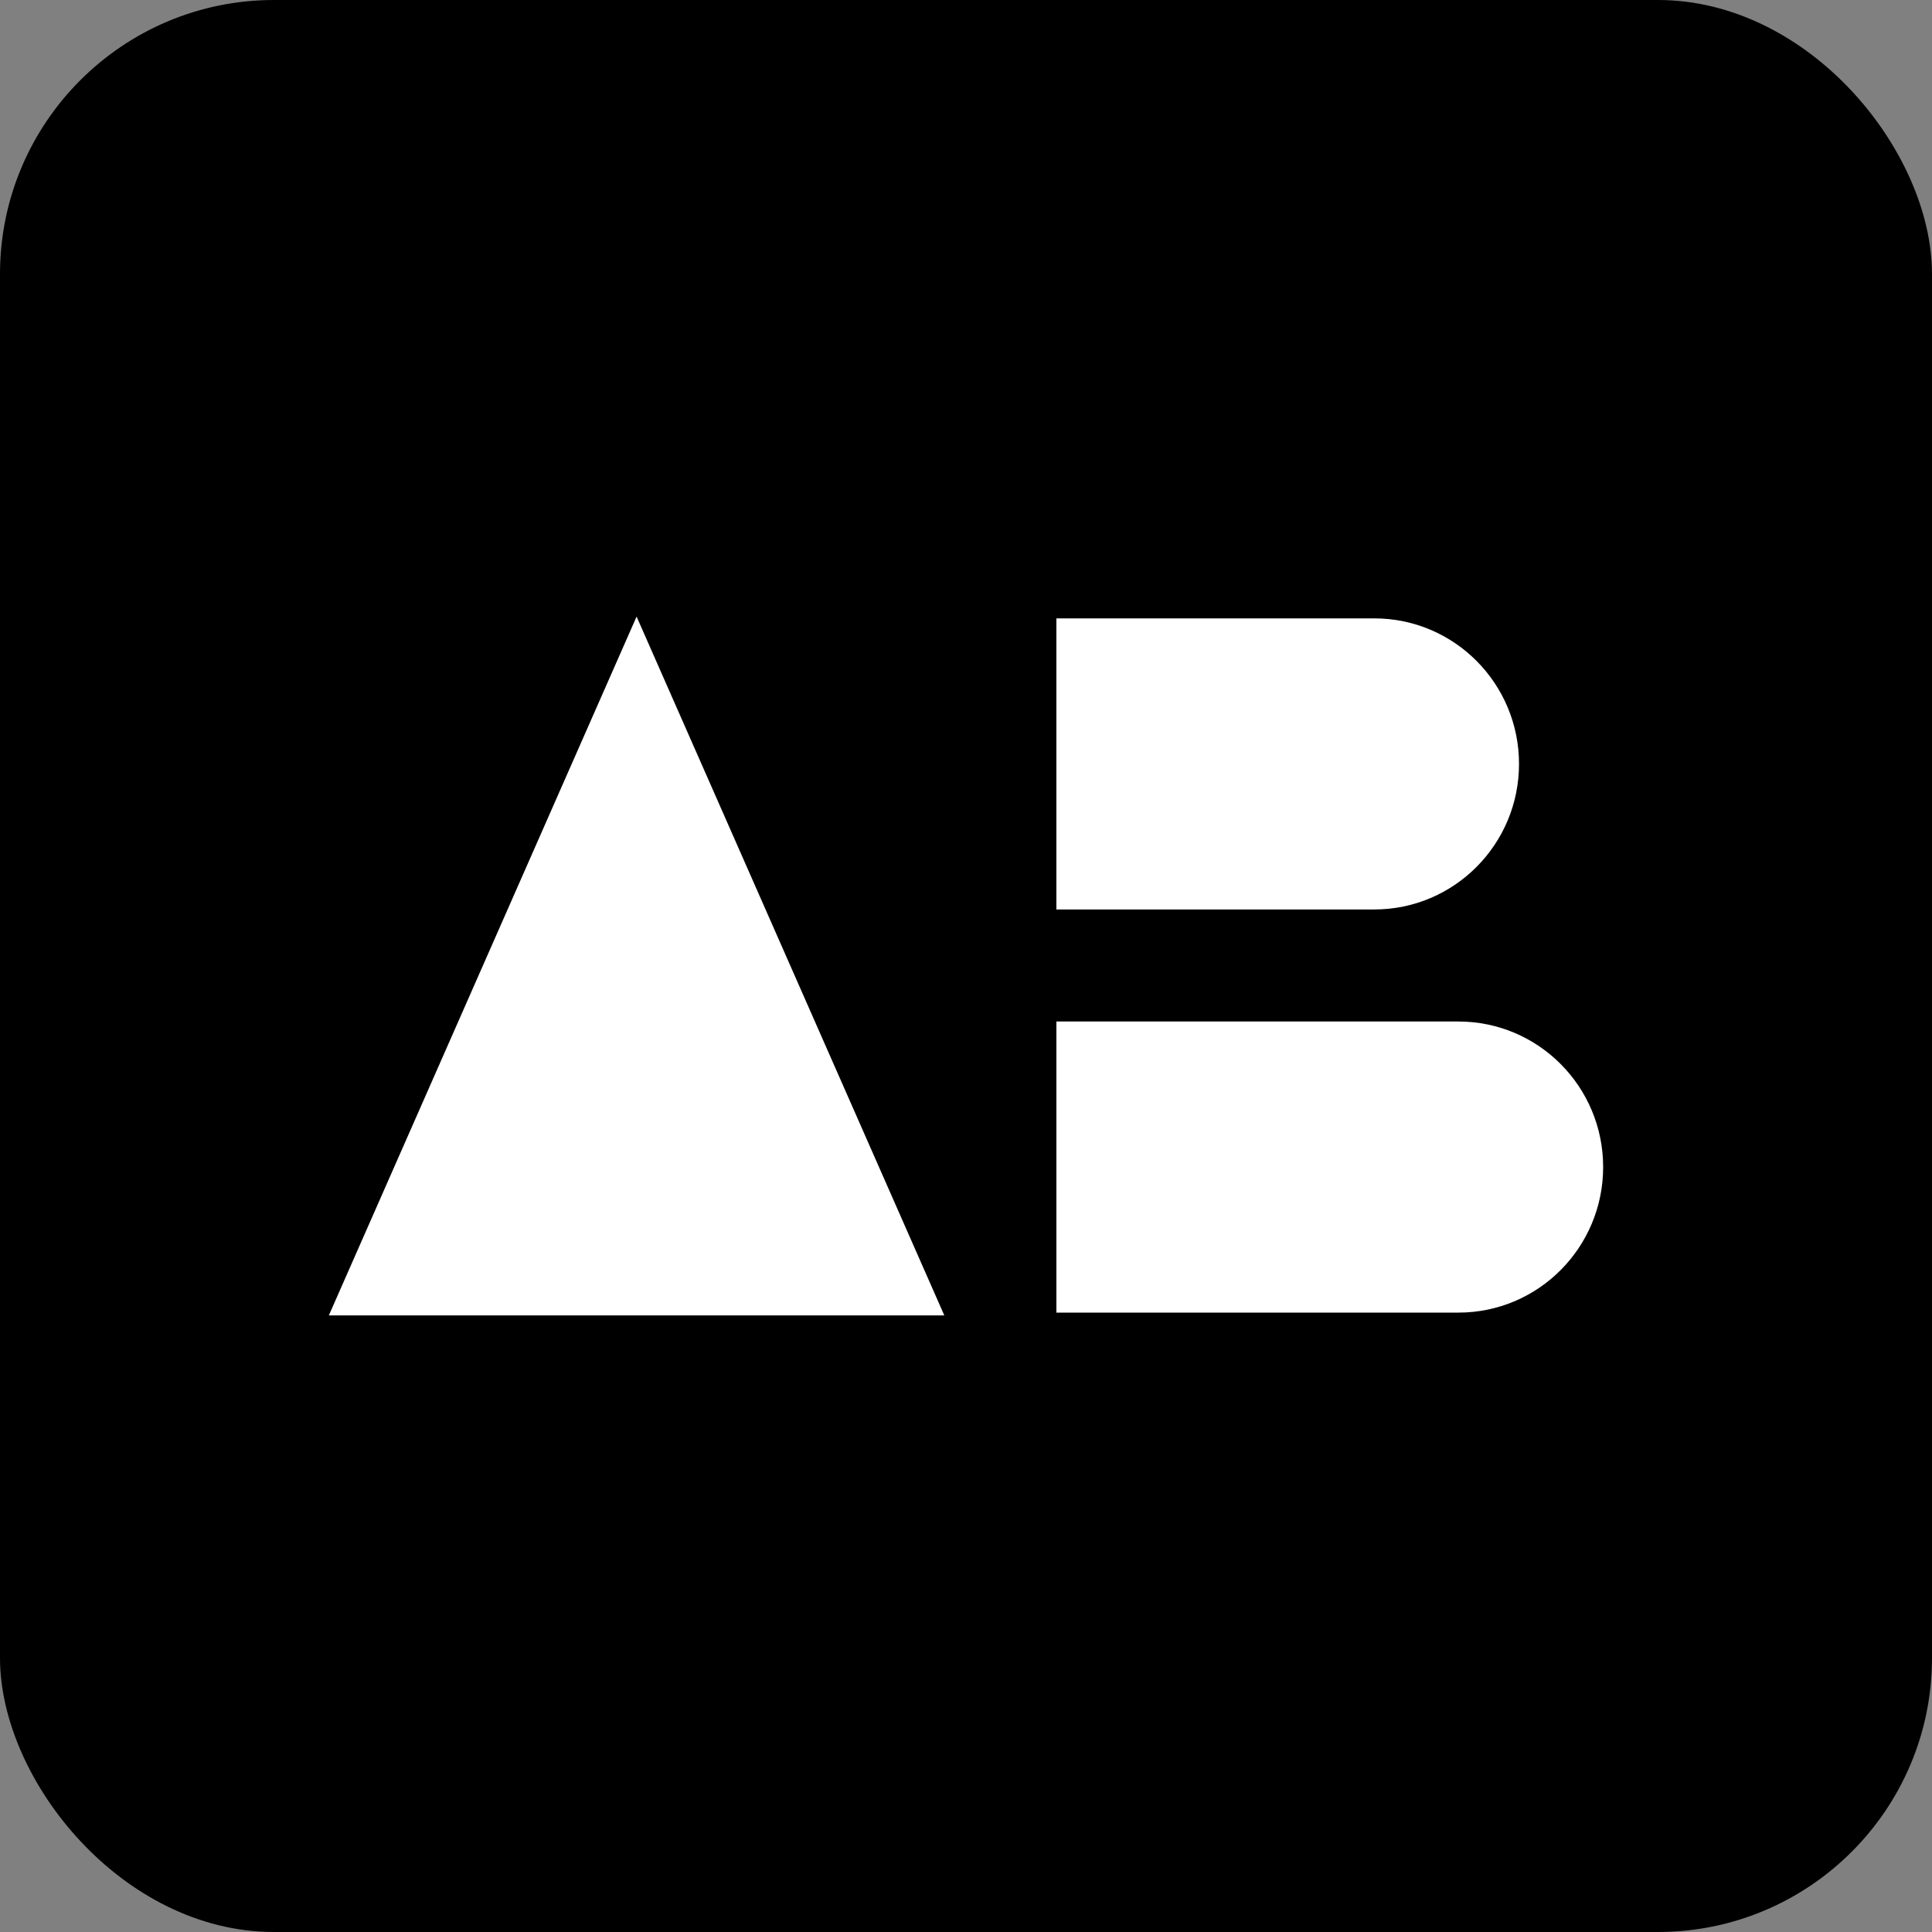
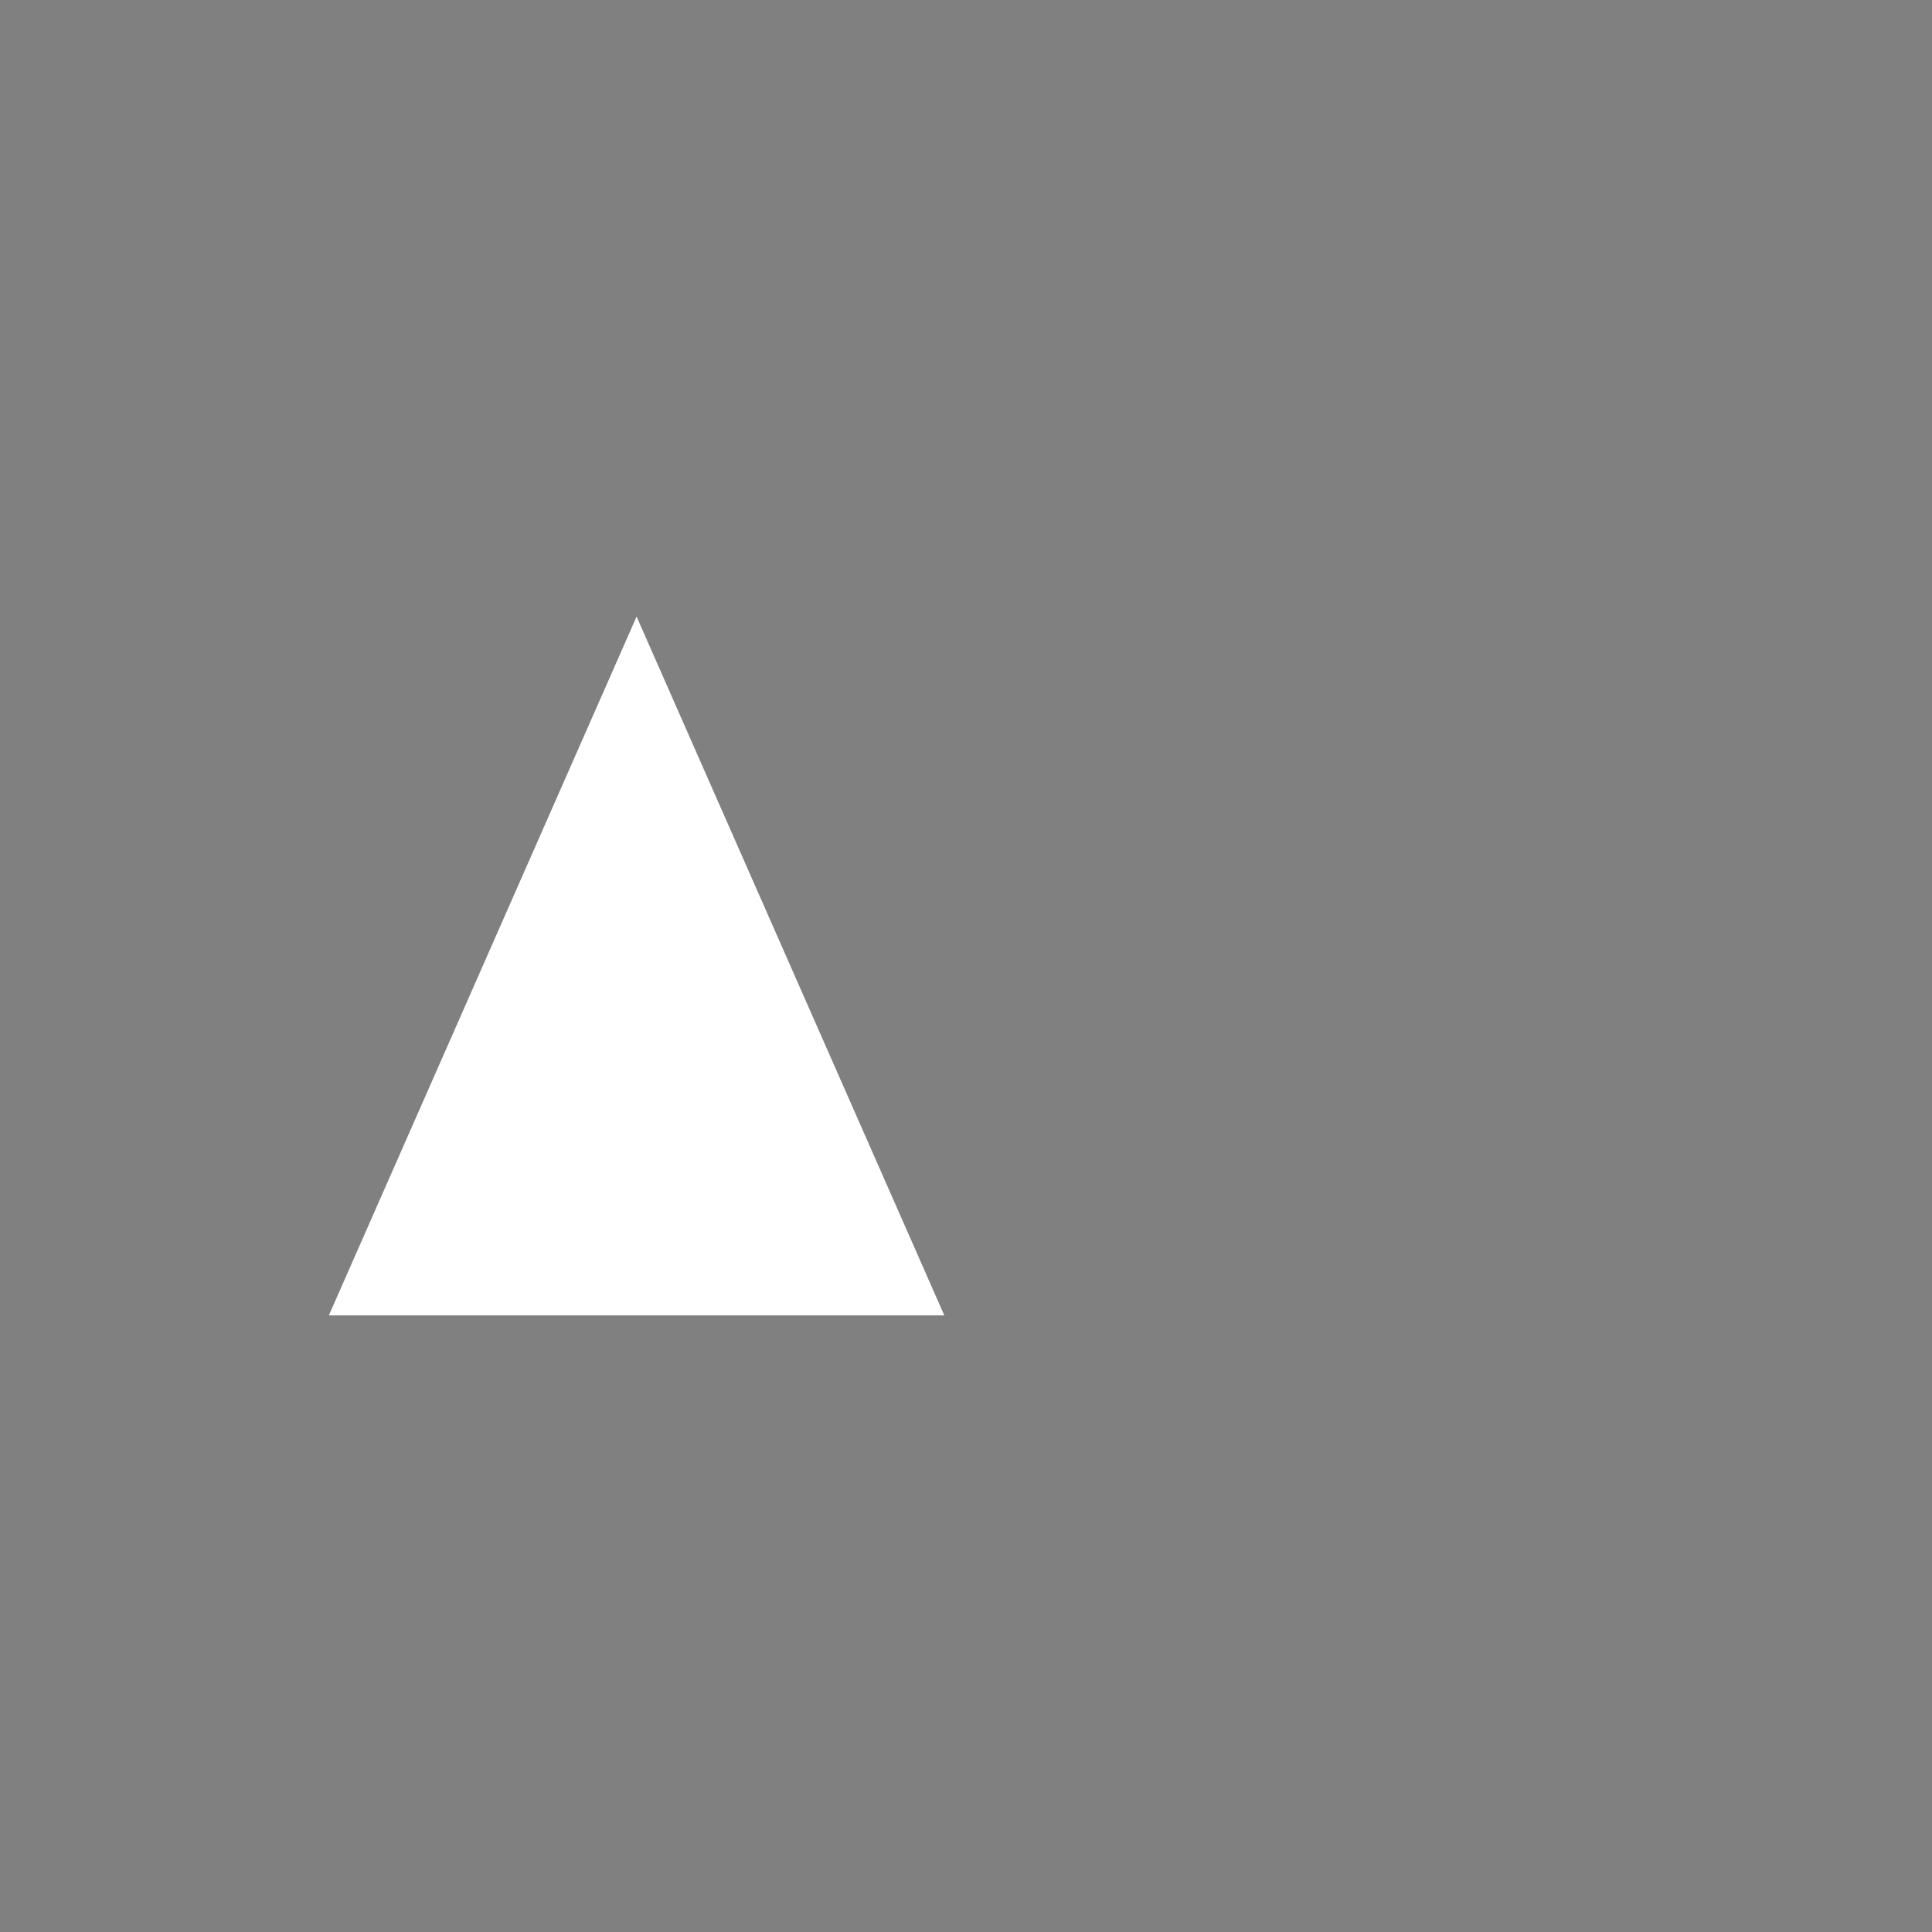
<svg xmlns="http://www.w3.org/2000/svg" width="141" height="141" viewBox="0 0 141 141" fill="none">
  <rect x="0" y="0" width="141" height="141" fill="#808080" stroke="none" />
-   <rect width="141" height="141" rx="20" fill="black" />
  <path d="M46.459 45L68.917 96H24L46.459 45Z" fill="white" />
-   <path d="M77.096 45.13H100.297C106.131 45.13 110.86 49.885 110.86 55.752C110.86 61.618 106.131 66.374 100.297 66.374H77.096V45.13Z" fill="white" />
-   <path d="M77.097 74.551H106.437C112.271 74.551 117 79.307 117 85.173C117 91.04 112.271 95.796 106.437 95.796H77.097V74.551Z" fill="white" />
</svg>